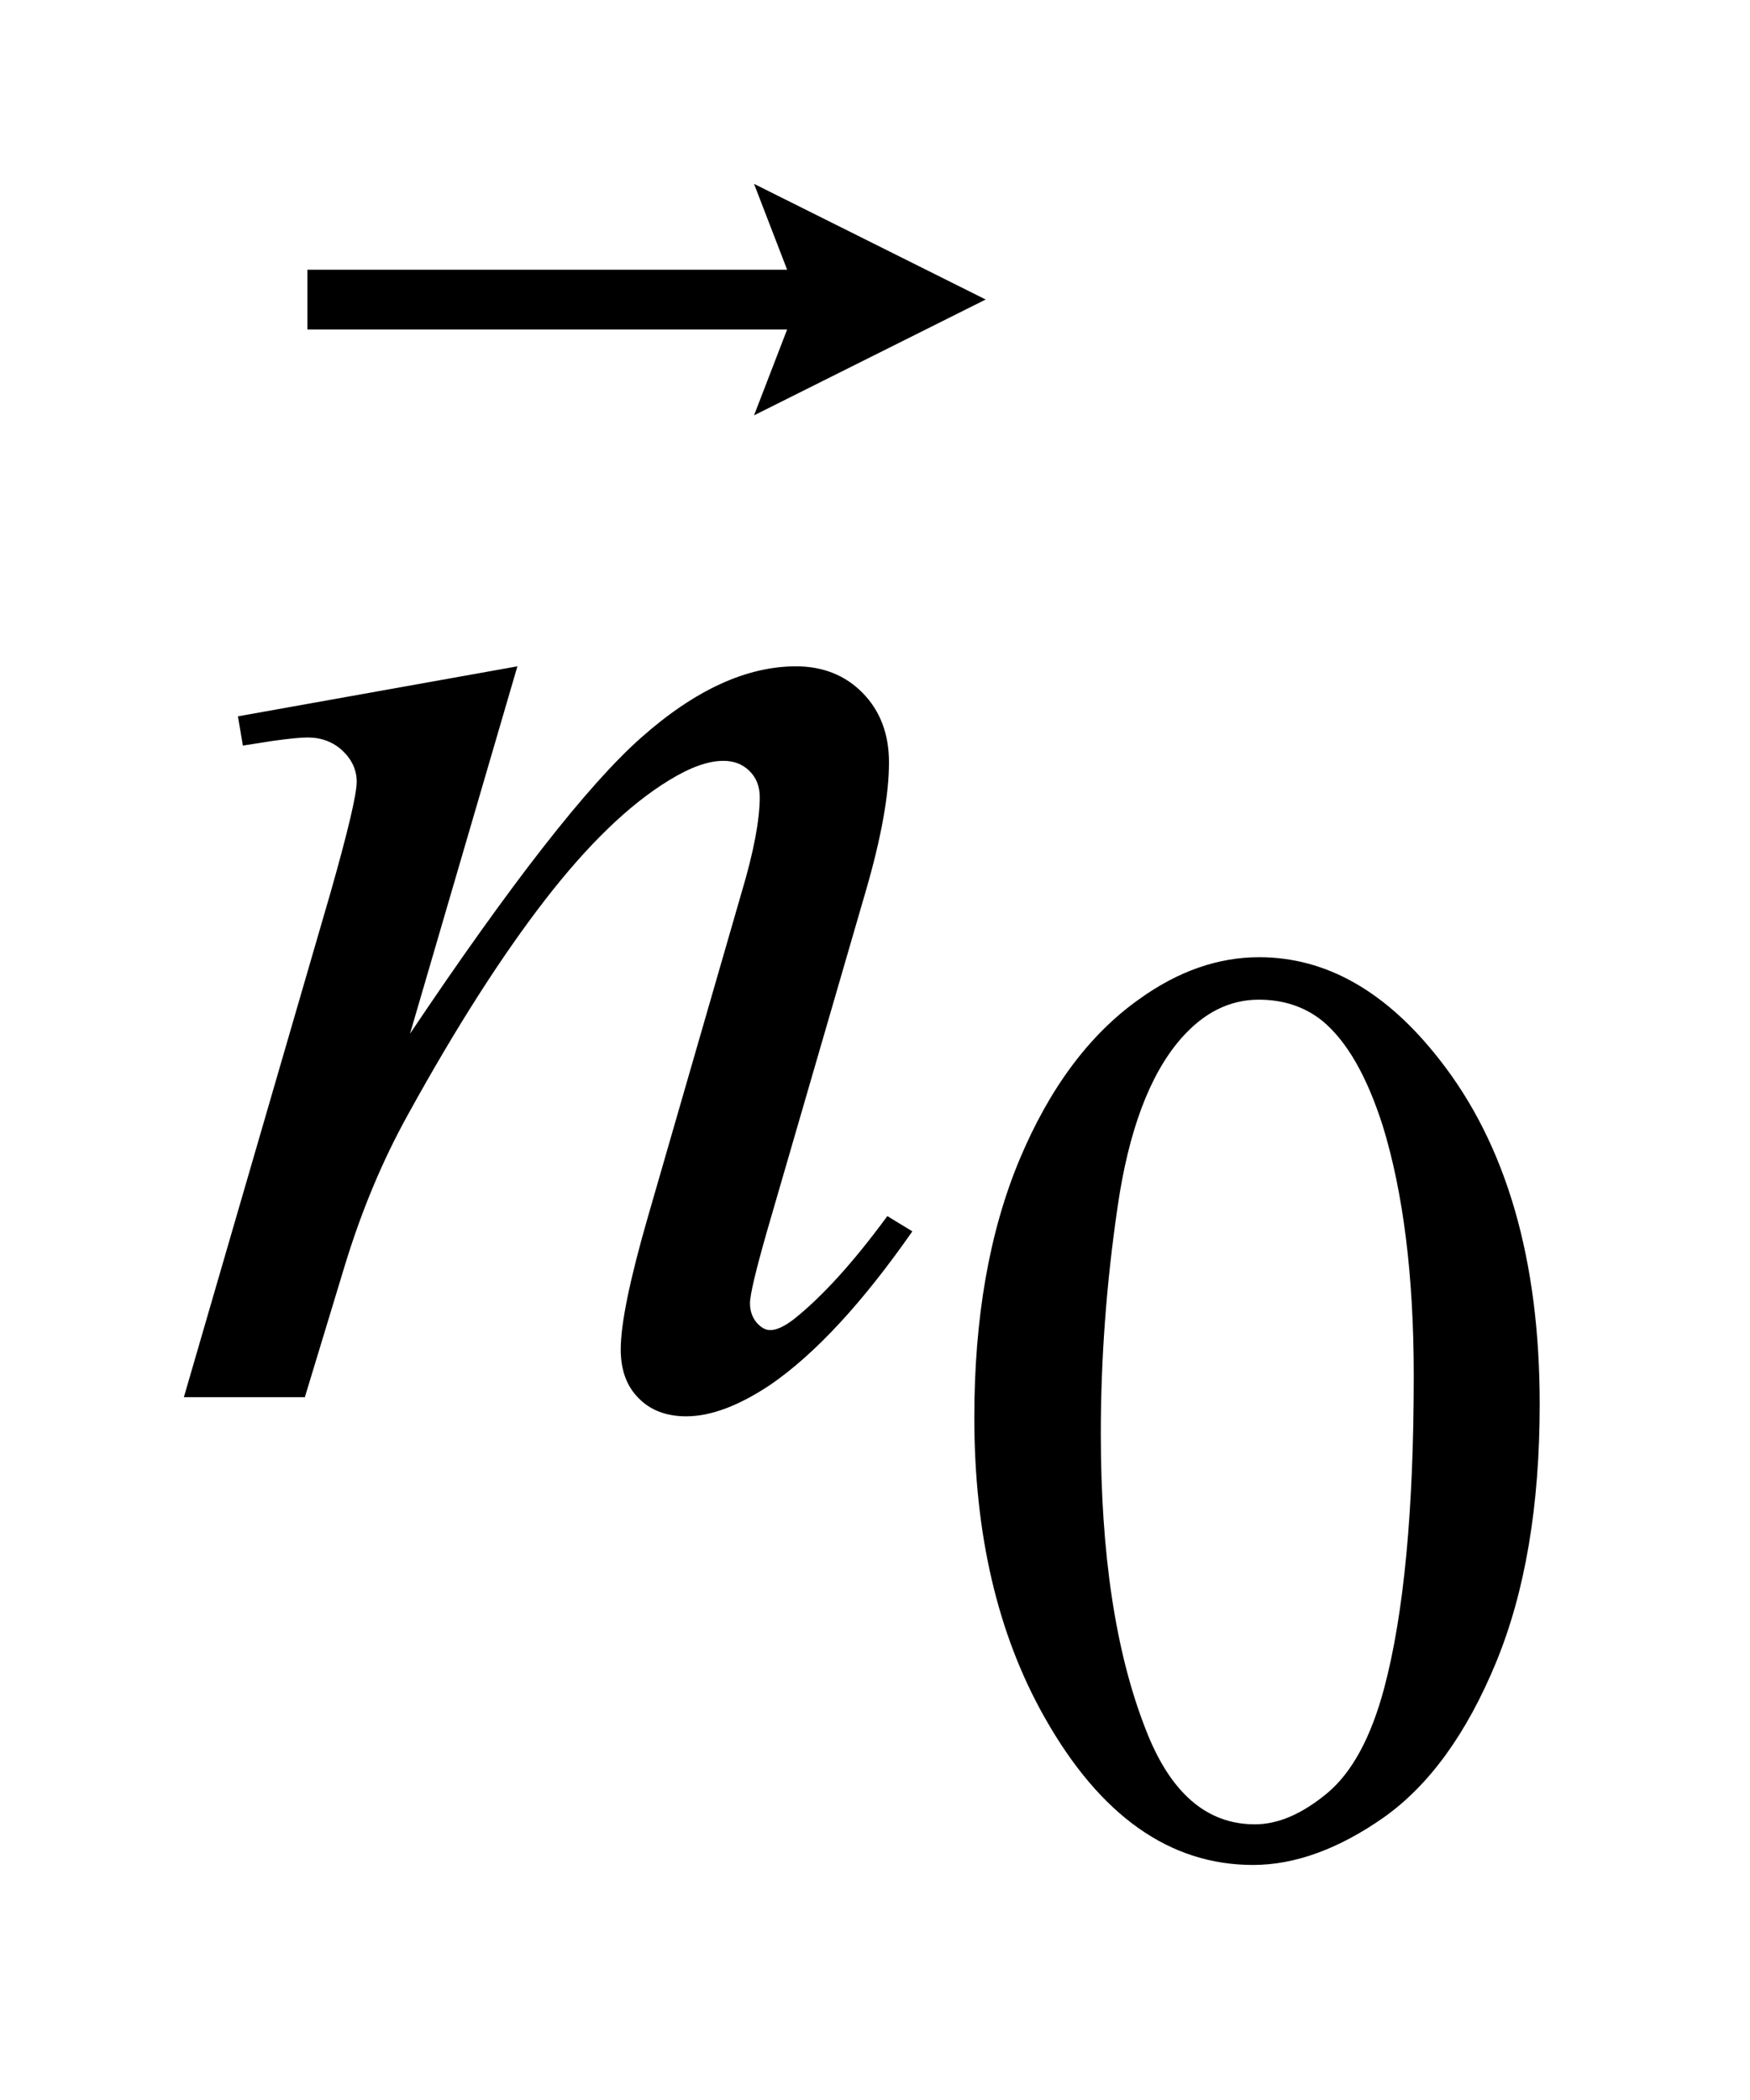
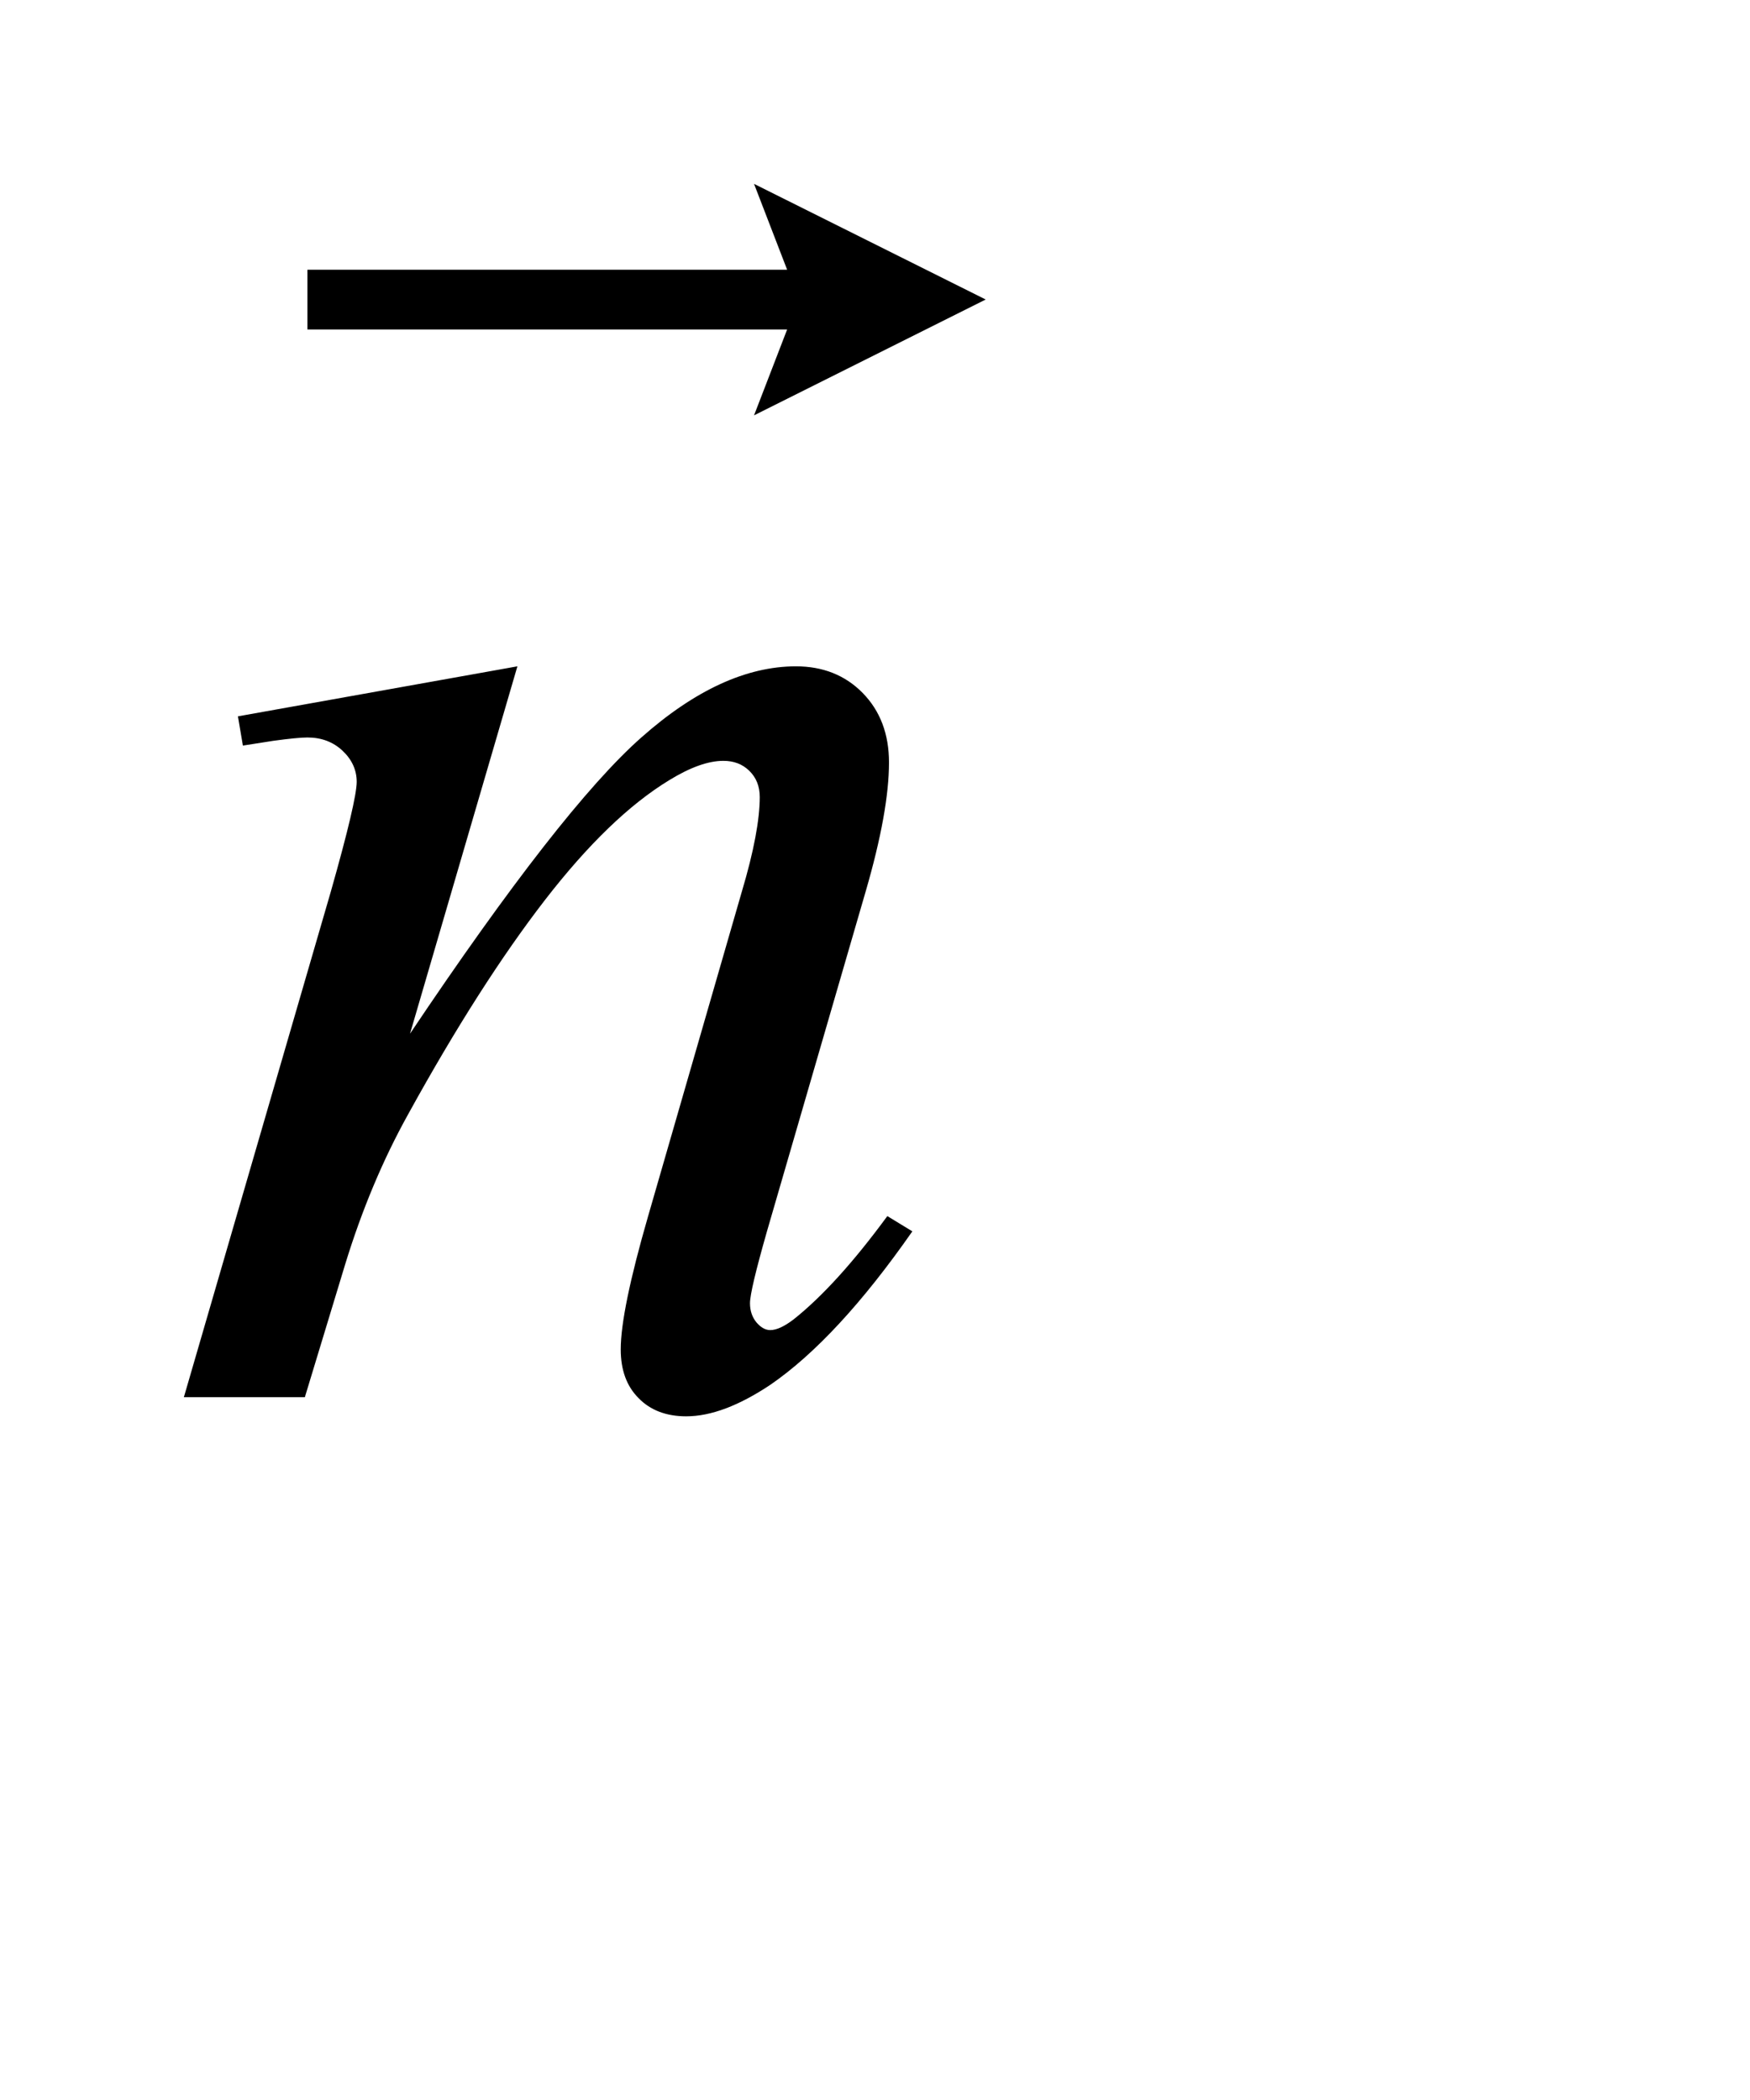
<svg xmlns="http://www.w3.org/2000/svg" stroke-dasharray="none" shape-rendering="auto" font-family="'Dialog'" text-rendering="auto" width="15" fill-opacity="1" color-interpolation="auto" color-rendering="auto" preserveAspectRatio="xMidYMid meet" font-size="12px" viewBox="0 0 15 18" fill="black" stroke="black" image-rendering="auto" stroke-miterlimit="10" stroke-linecap="square" stroke-linejoin="miter" font-style="normal" stroke-width="1" height="18" stroke-dashoffset="0" font-weight="normal" stroke-opacity="1">
  <defs id="genericDefs" />
  <g>
    <defs id="defs1">
      <clipPath clipPathUnits="userSpaceOnUse" id="clipPath1">
-         <path d="M-1 -1 L8.374 -1 L8.374 10.143 L-1 10.143 L-1 -1 Z" />
-       </clipPath>
+         </clipPath>
      <clipPath clipPathUnits="userSpaceOnUse" id="clipPath2">
        <path d="M-0 0 L-0 9.143 L7.375 9.143 L7.375 0 Z" />
      </clipPath>
    </defs>
    <g transform="scale(1.576,1.576) translate(1,1) matrix(1,0,0,1,0,-0)">
-       <path d="M4.299 6.709 C4.299 6.167 4.381 5.7 4.544 5.309 C4.708 4.917 4.926 4.625 5.196 4.434 C5.407 4.282 5.625 4.206 5.848 4.206 C6.213 4.206 6.54 4.392 6.83 4.764 C7.192 5.225 7.374 5.849 7.374 6.637 C7.374 7.189 7.295 7.658 7.136 8.043 C6.977 8.428 6.774 8.708 6.528 8.883 C6.282 9.056 6.043 9.143 5.815 9.143 C5.361 9.143 4.983 8.875 4.681 8.34 C4.426 7.889 4.299 7.345 4.299 6.709 ZM4.987 6.797 C4.987 7.451 5.067 7.985 5.229 8.4 C5.362 8.749 5.561 8.922 5.825 8.922 C5.952 8.922 6.083 8.865 6.219 8.752 C6.354 8.639 6.457 8.448 6.528 8.182 C6.635 7.781 6.689 7.213 6.689 6.482 C6.689 5.939 6.632 5.487 6.521 5.125 C6.435 4.855 6.327 4.665 6.193 4.553 C6.097 4.476 5.982 4.437 5.846 4.437 C5.687 4.437 5.545 4.508 5.421 4.651 C5.253 4.845 5.138 5.15 5.078 5.566 C5.017 5.983 4.987 6.393 4.987 6.797 Z" stroke="none" clip-path="url(#clipPath2)" />
-     </g>
+       </g>
    <g transform="matrix(1.576,0,0,1.576,1.576,1.576)">
      <path d="M1.814 2.624 L1.23 4.622 C1.777 3.806 2.197 3.268 2.488 3.011 C2.779 2.753 3.06 2.624 3.329 2.624 C3.475 2.624 3.597 2.672 3.692 2.769 C3.787 2.866 3.835 2.992 3.835 3.147 C3.835 3.322 3.793 3.557 3.708 3.849 L3.171 5.698 C3.11 5.912 3.079 6.042 3.079 6.088 C3.079 6.129 3.091 6.164 3.114 6.192 C3.138 6.22 3.163 6.234 3.189 6.234 C3.224 6.234 3.266 6.214 3.316 6.176 C3.471 6.053 3.641 5.866 3.826 5.614 L3.962 5.697 C3.69 6.087 3.432 6.365 3.189 6.532 C3.019 6.645 2.867 6.703 2.732 6.703 C2.624 6.703 2.537 6.67 2.473 6.604 C2.408 6.539 2.376 6.451 2.376 6.339 C2.376 6.198 2.426 5.957 2.525 5.614 L3.035 3.848 C3.1 3.63 3.132 3.458 3.132 3.335 C3.132 3.276 3.113 3.229 3.075 3.192 C3.037 3.155 2.99 3.138 2.934 3.138 C2.852 3.138 2.754 3.173 2.64 3.243 C2.423 3.375 2.198 3.592 1.963 3.896 C1.729 4.199 1.481 4.586 1.221 5.058 C1.083 5.306 0.969 5.578 0.878 5.874 L0.658 6.599 L0 6.599 L0.799 3.85 C0.893 3.519 0.94 3.319 0.94 3.252 C0.94 3.188 0.914 3.131 0.863 3.083 C0.812 3.035 0.748 3.011 0.672 3.011 C0.637 3.011 0.575 3.017 0.487 3.029 L0.321 3.055 L0.294 2.896 L1.814 2.624 Z" stroke="none" clip-path="url(#clipPath2)" />
    </g>
    <g transform="matrix(1.576,0,0,1.576,1.576,1.576)">
      <path d="M3.101 1.259 L3.281 0.792 L0.672 0.792 L0.672 0.467 L3.281 0.467 L3.101 0 L4.361 0.629 L3.101 1.259 Z" stroke="none" clip-path="url(#clipPath2)" />
    </g>
  </g>
</svg>